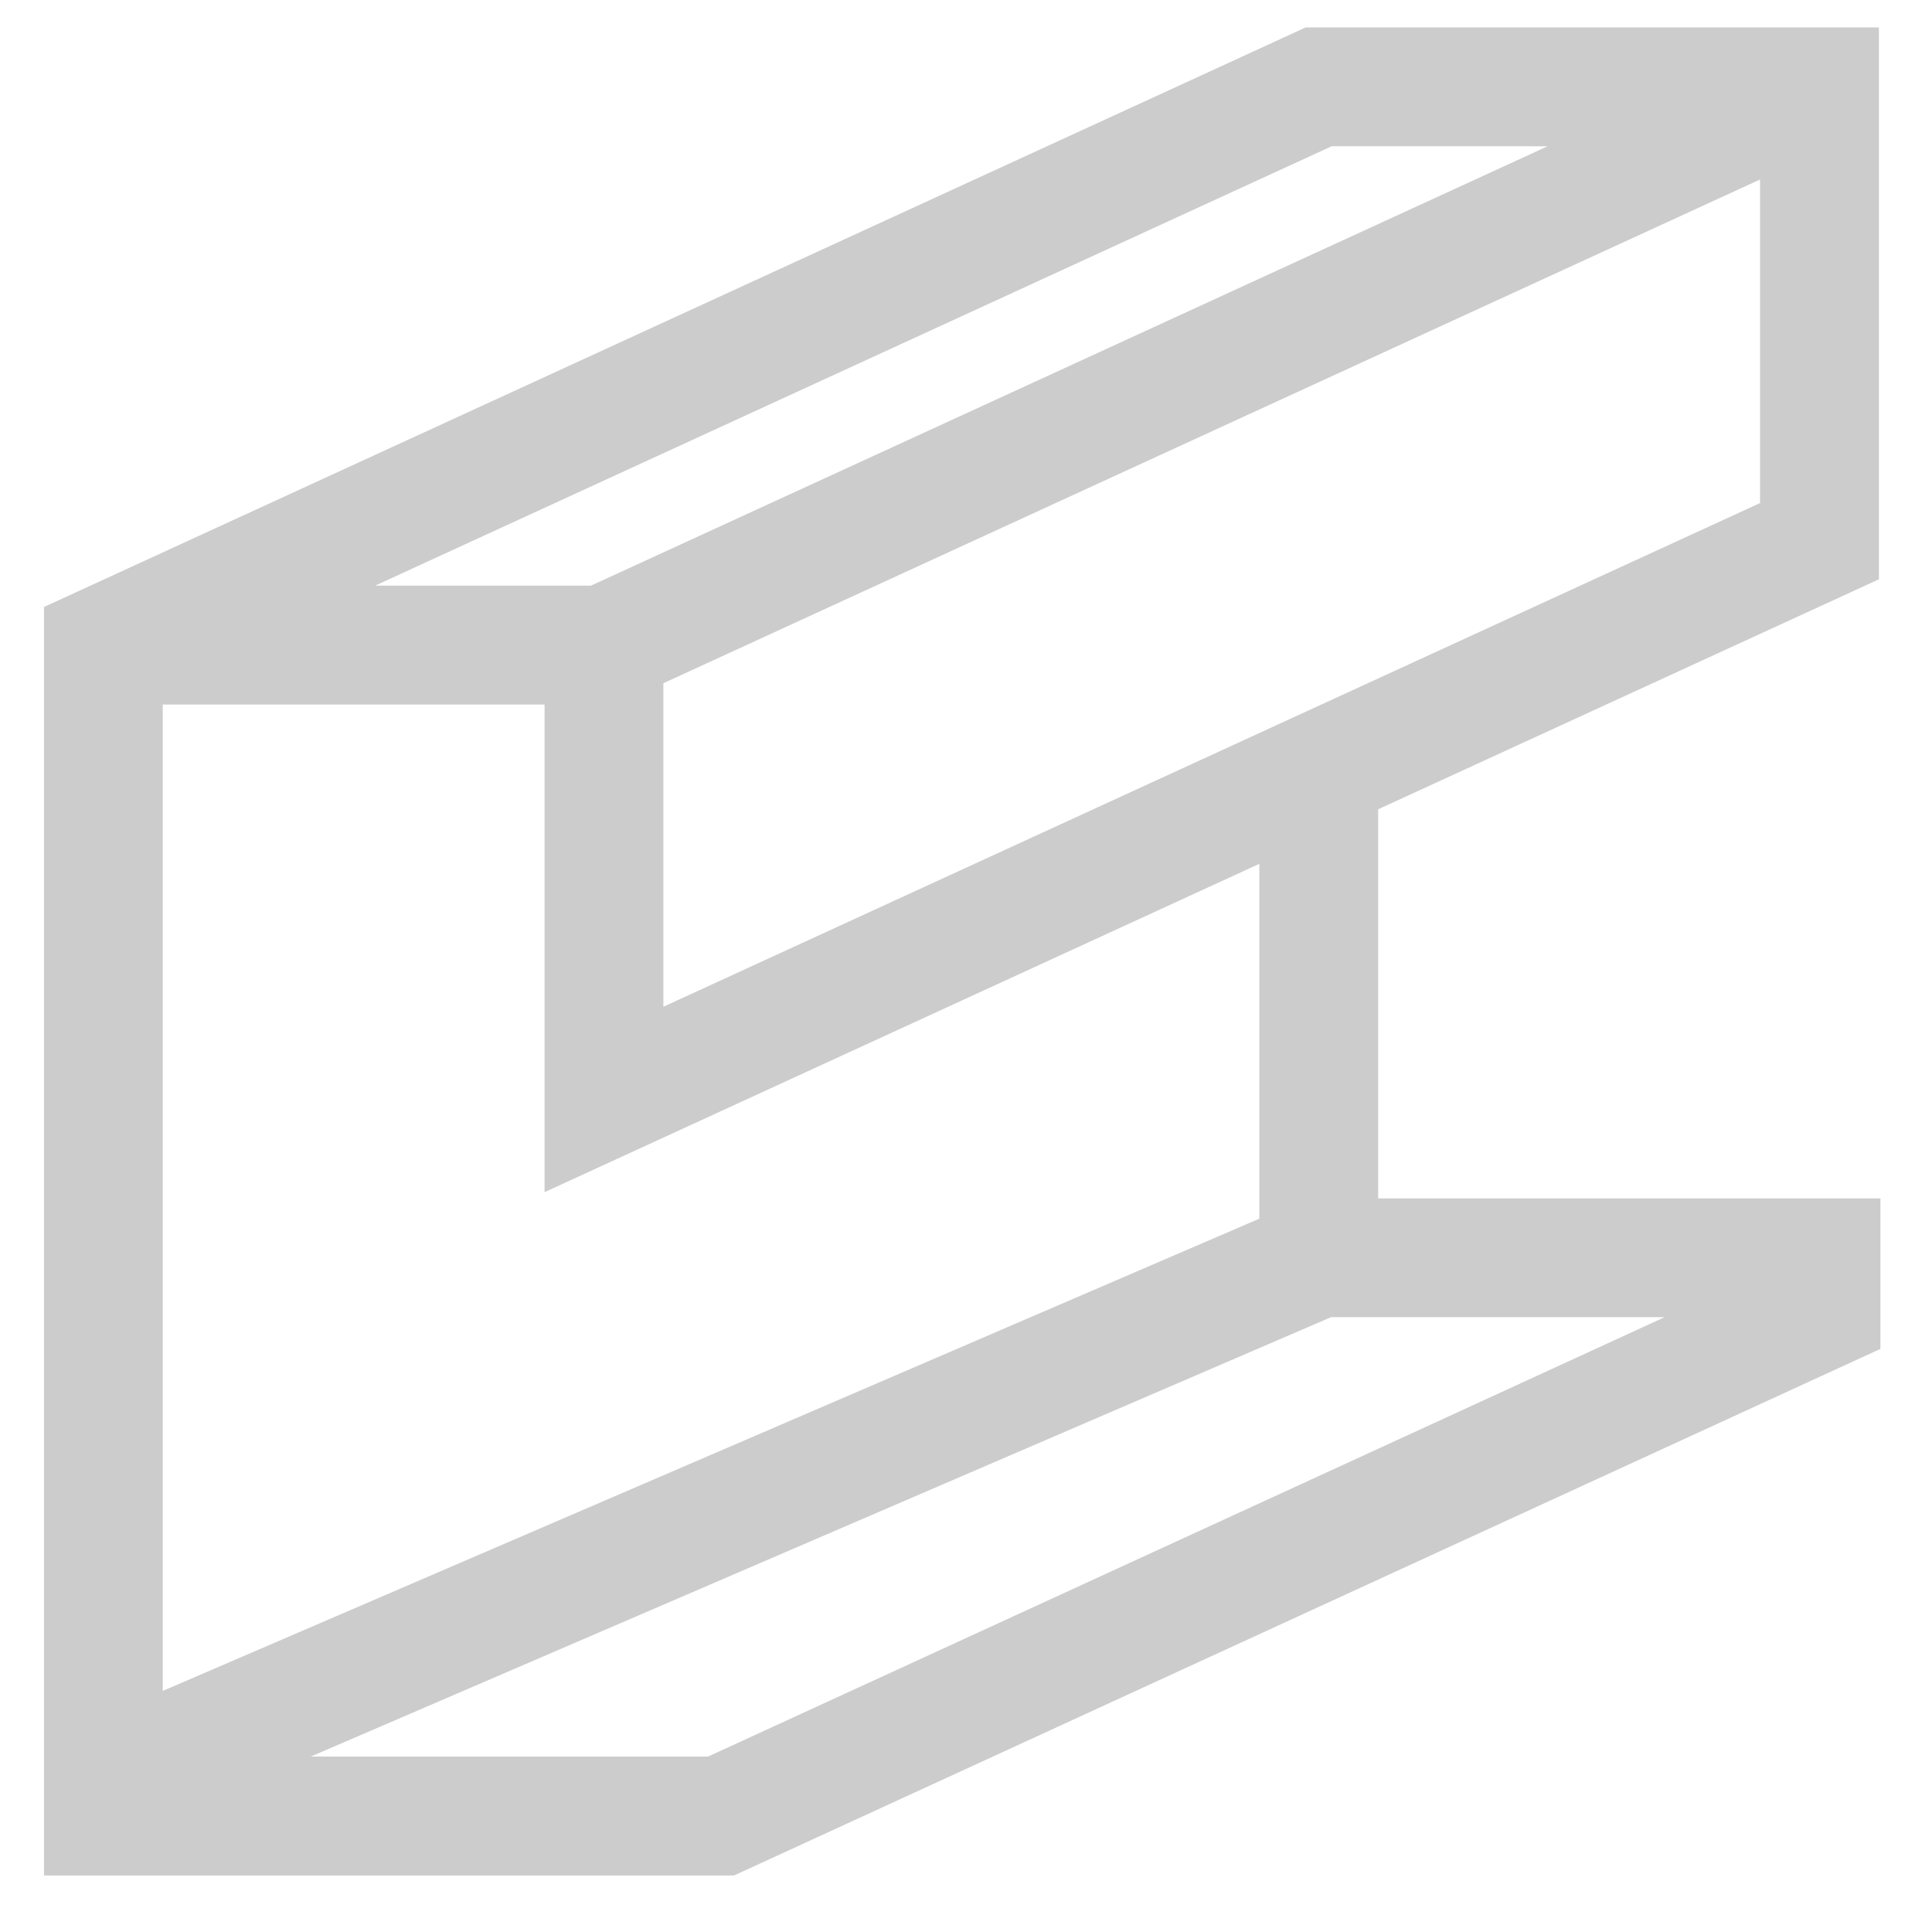
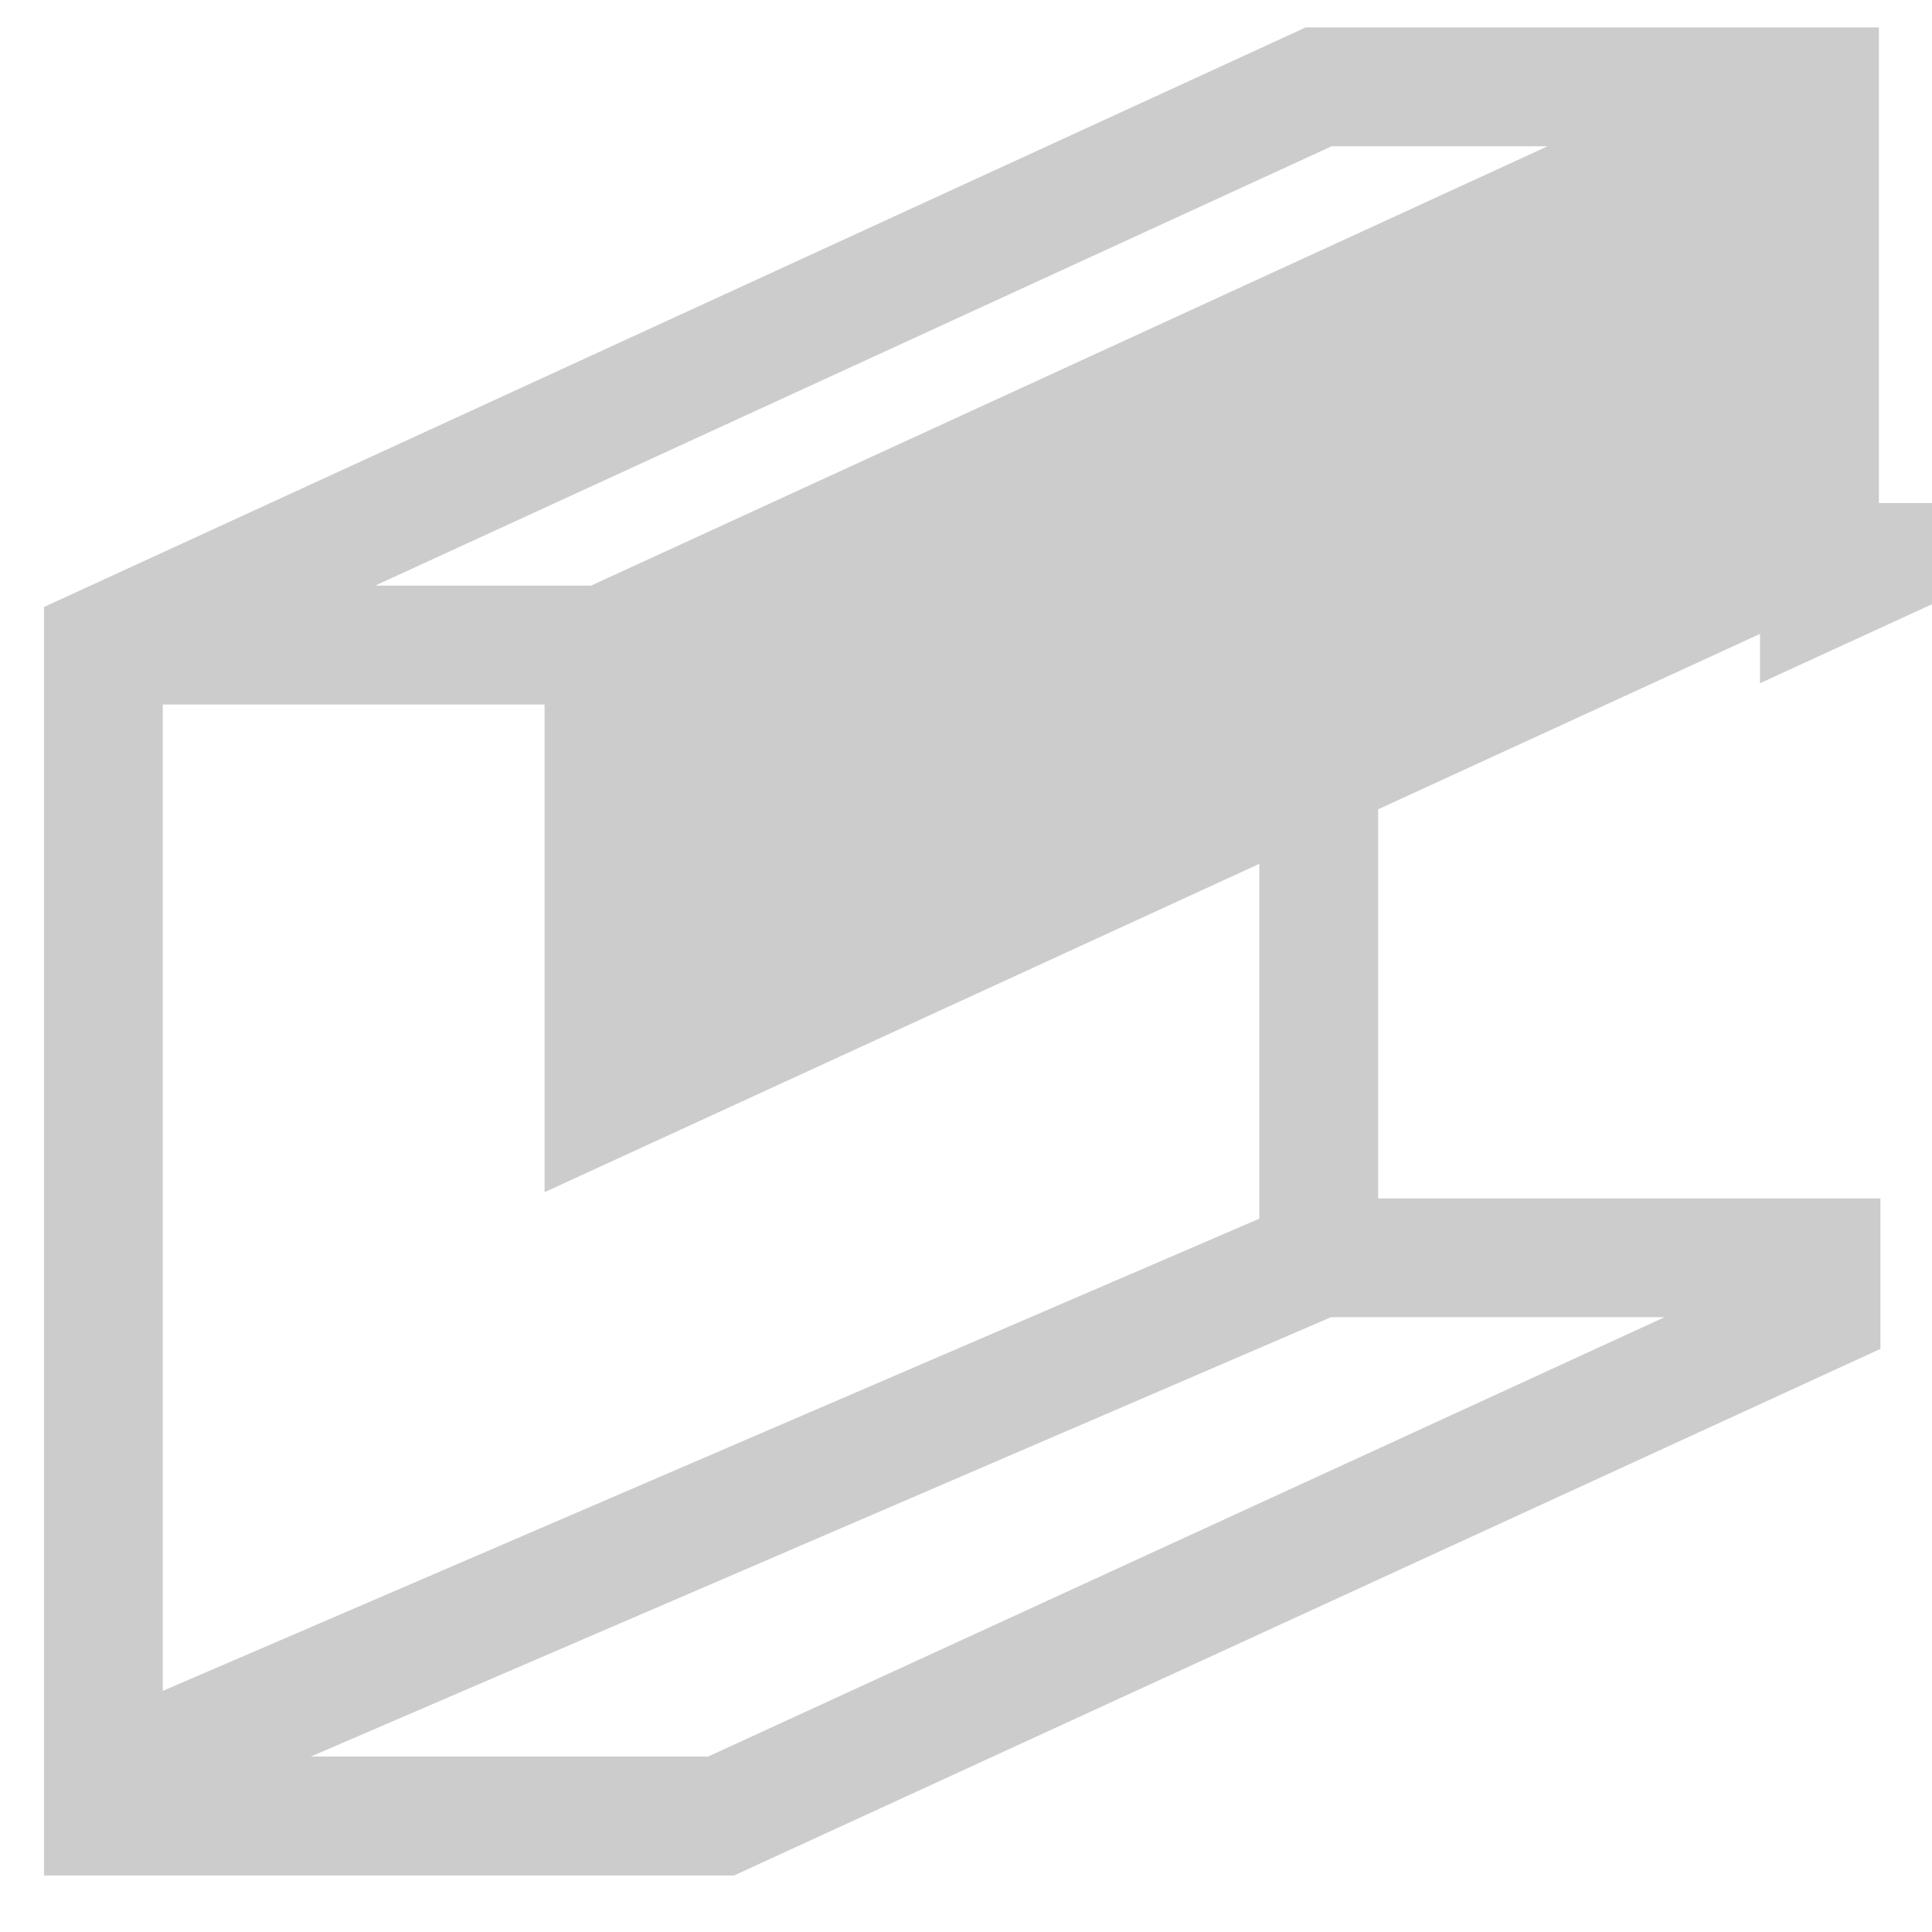
<svg xmlns="http://www.w3.org/2000/svg" width="33" height="33" fill="none">
-   <path d="M32.12 20.47h-8.58v-6.647l8.553-3.928V.468h-9.79l-21.552 9.9v21.667h11.786l19.582-8.995v-2.57zM30.062 8.593l-18.731 8.603V11.67l18.732-8.604v5.528h-.002zm-7.315-6.095h3.688l-16.34 7.505H6.408l16.34-7.506v.001zM2.78 12.034h6.522v8.329l12.208-5.608v6.061L2.78 28.882V12.034zm9.312 17.97H5.307l17.429-7.506h5.697l-16.34 7.506z" fill="#CCC" />
+   <path d="M32.12 20.47h-8.58v-6.647l8.553-3.928V.468h-9.79l-21.552 9.9v21.667h11.786l19.582-8.995v-2.57zM30.062 8.593V11.67l18.732-8.604v5.528h-.002zm-7.315-6.095h3.688l-16.34 7.505H6.408l16.34-7.506v.001zM2.78 12.034h6.522v8.329l12.208-5.608v6.061L2.78 28.882V12.034zm9.312 17.97H5.307l17.429-7.506h5.697l-16.34 7.506z" fill="#CCC" />
</svg>